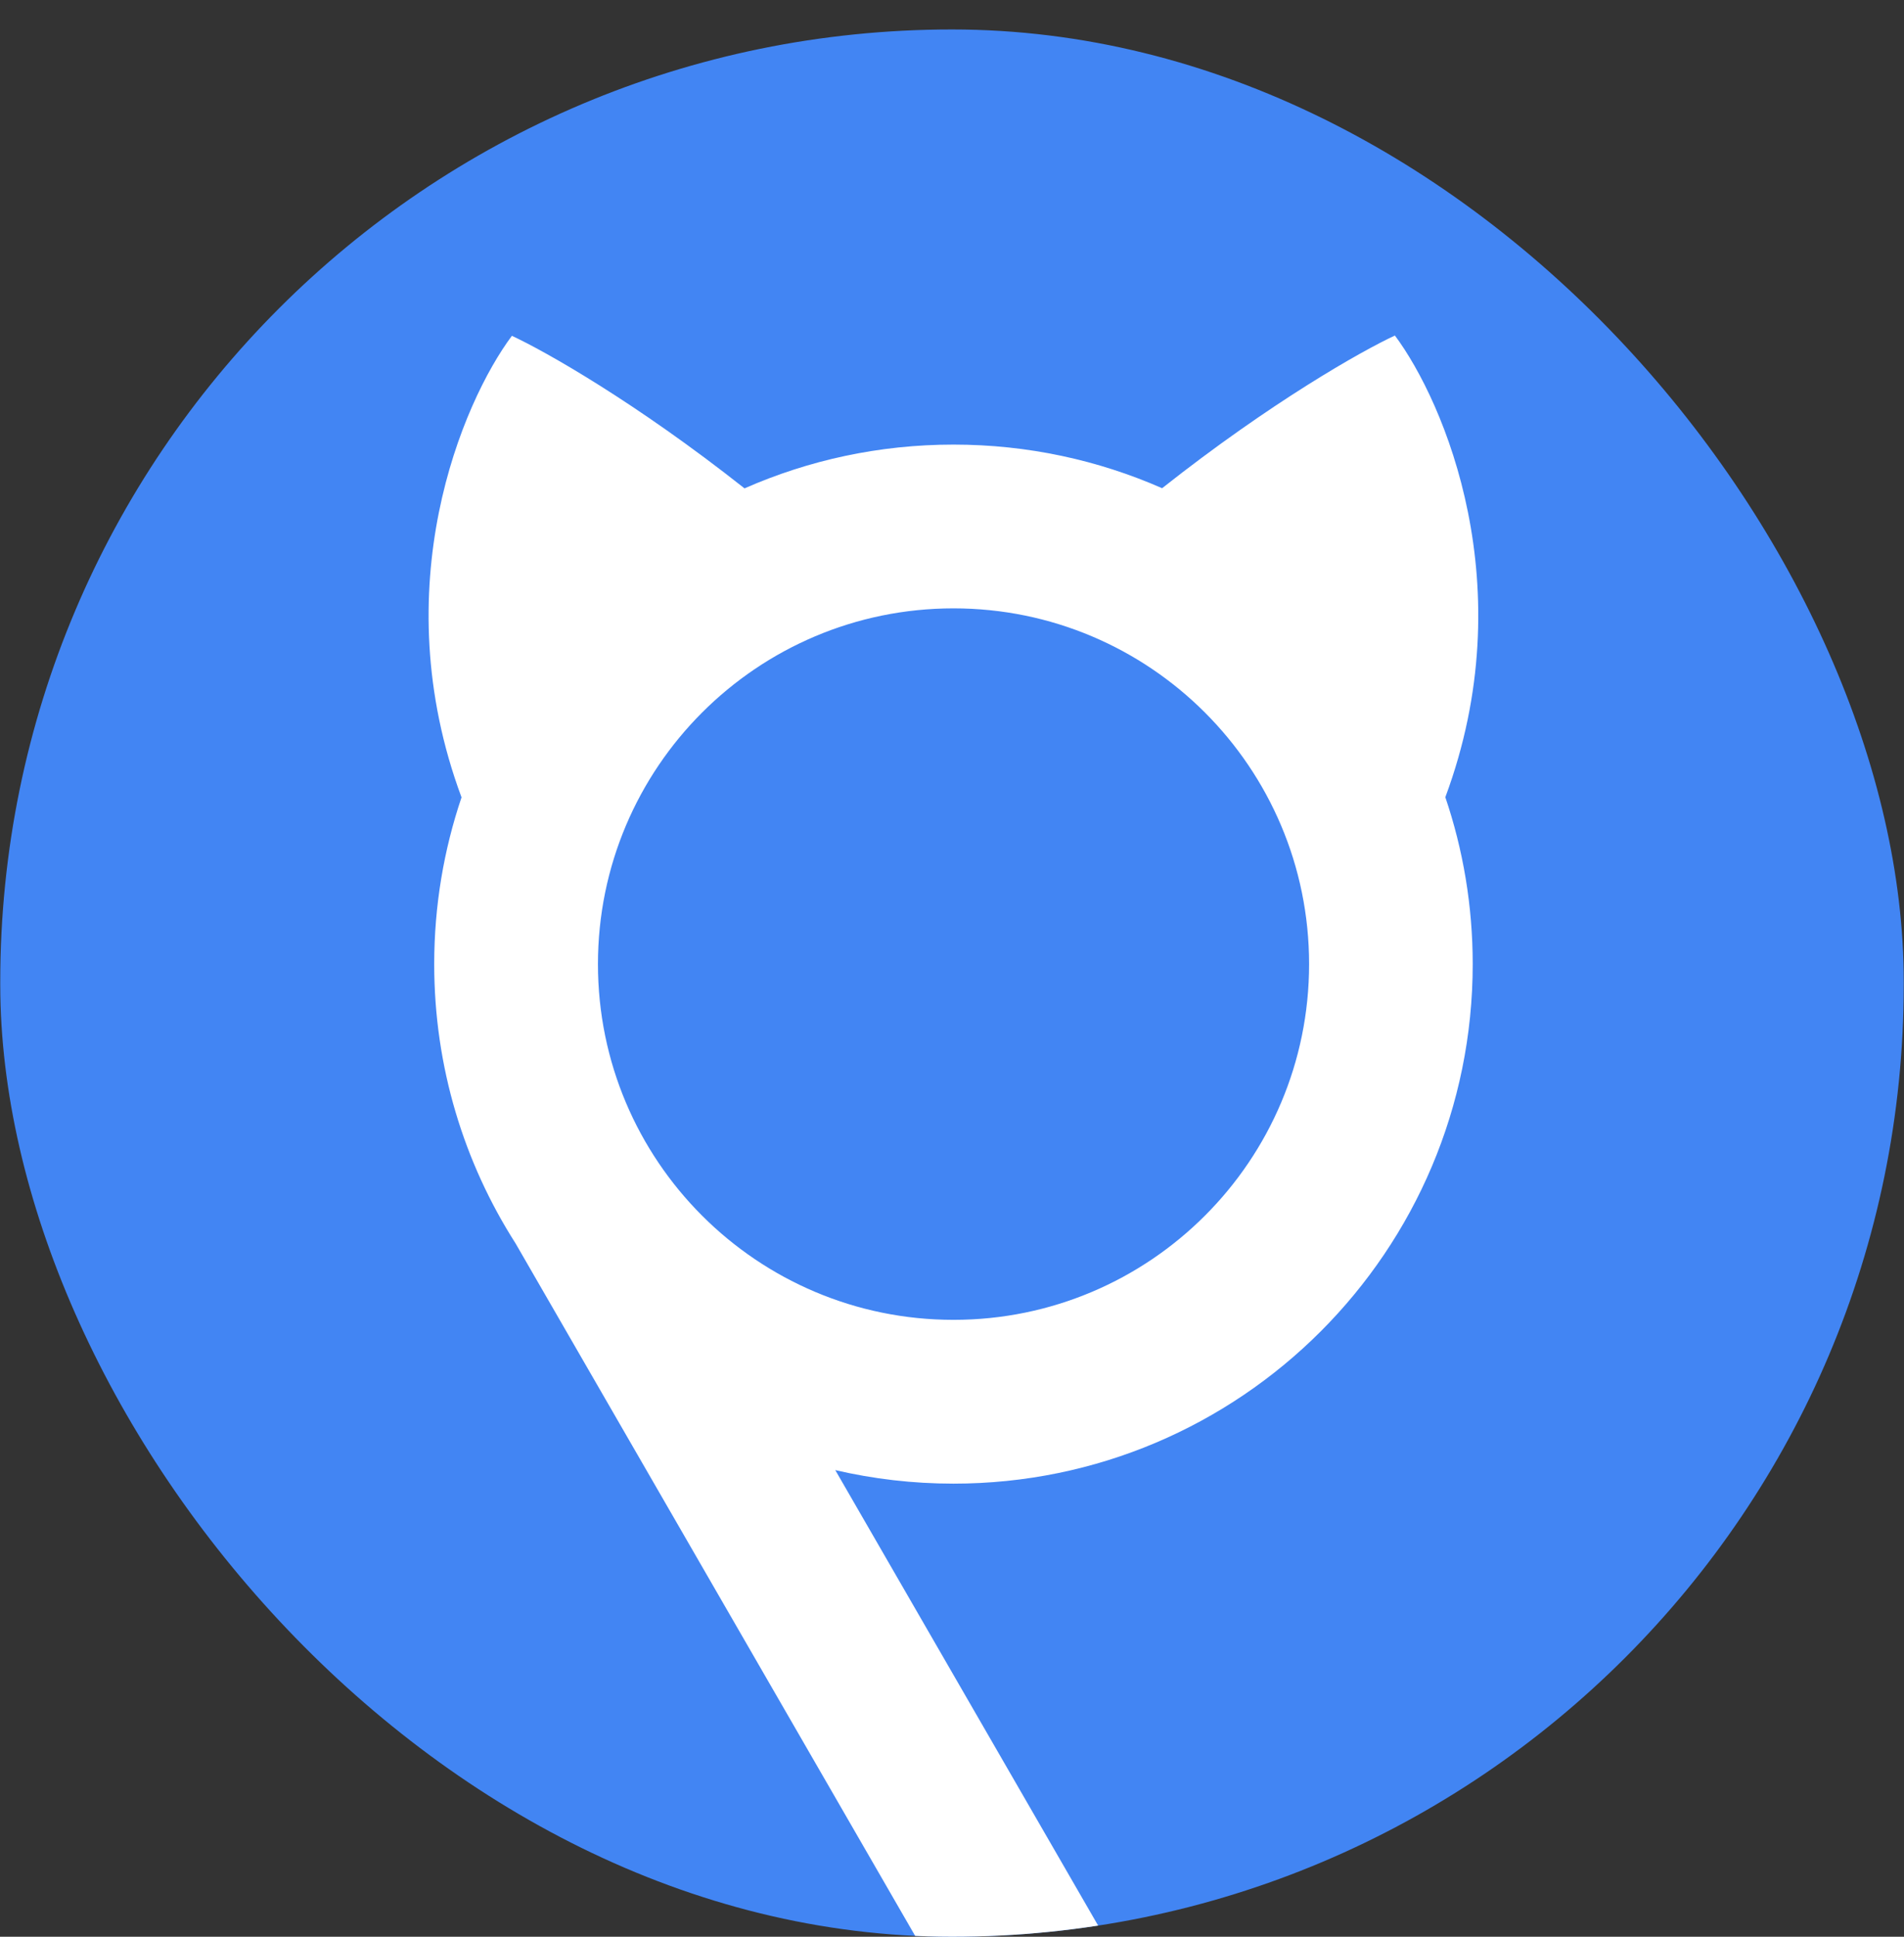
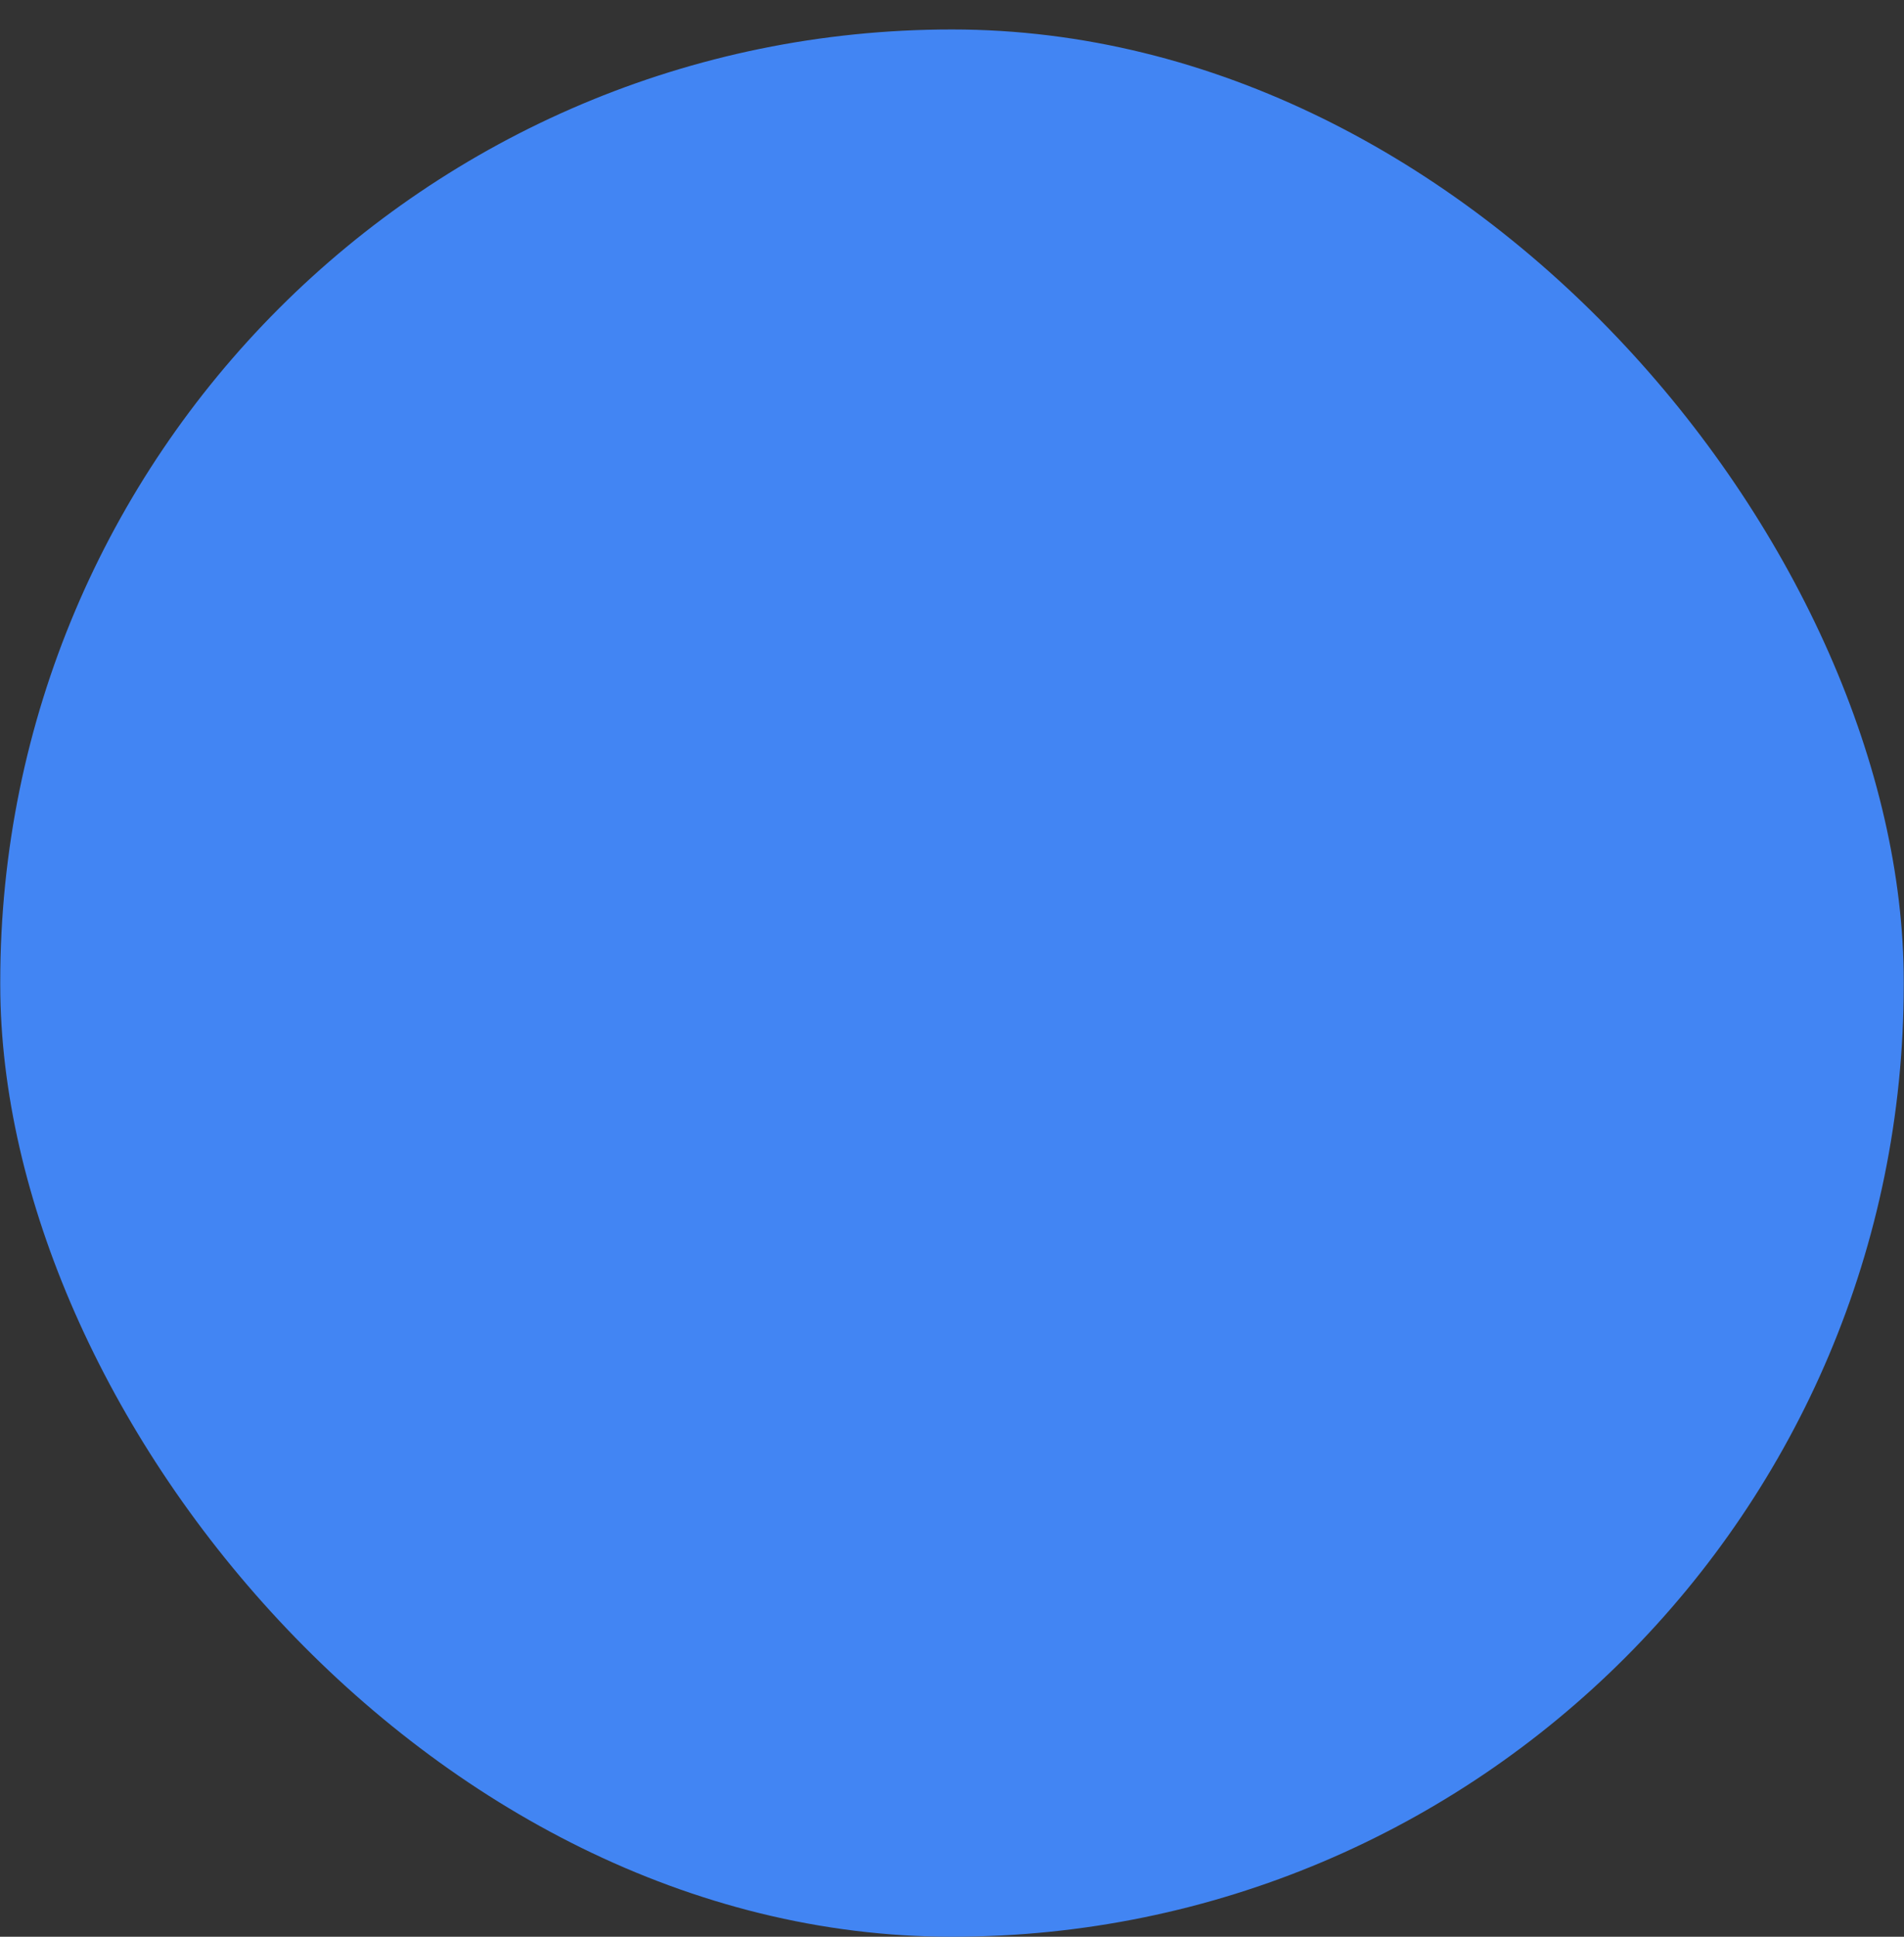
<svg xmlns="http://www.w3.org/2000/svg" width="60" height="61" viewBox="0 0 60 61" fill="none">
  <rect x="0" y="0" width="60" height="61" fill="#333333" stroke="none" />
  <g clip-path="url(#clip0_8193_12810)">
    <rect x="0.008" y="0.928" width="59.984" height="60.072" rx="29.992" fill="#4285F3" />
-     <path fill-rule="evenodd" clip-rule="evenodd" d="M45.546 25.109C48.011 18.483 45.514 12.654 43.957 10.568C42.911 11.053 40.051 12.667 36.621 15.377C34.609 14.493 32.385 14.003 30.046 14.003C27.704 14.003 25.477 14.495 23.462 15.382C20.034 12.674 17.177 11.062 16.131 10.577C14.574 12.663 12.08 18.489 14.544 25.114C13.986 26.762 13.683 28.529 13.683 30.366C13.683 33.604 14.624 36.623 16.247 39.163L33.854 69.659L38.319 67.081L26.322 46.303C27.519 46.581 28.765 46.729 30.046 46.729C39.083 46.729 46.409 39.403 46.409 30.366C46.409 28.527 46.106 26.759 45.546 25.109ZM30.048 41.57C36.236 41.57 41.253 36.554 41.253 30.366C41.253 24.177 36.236 19.161 30.048 19.161C23.859 19.161 18.843 24.177 18.843 30.366C18.843 36.554 23.859 41.57 30.048 41.57Z" fill="white" />
  </g>
  <defs>
    <clipPath id="clip0_8193_12810">
      <rect x="0.008" y="0.928" width="59.984" height="60.072" rx="29.992" fill="white" />
    </clipPath>
  </defs>
</svg>